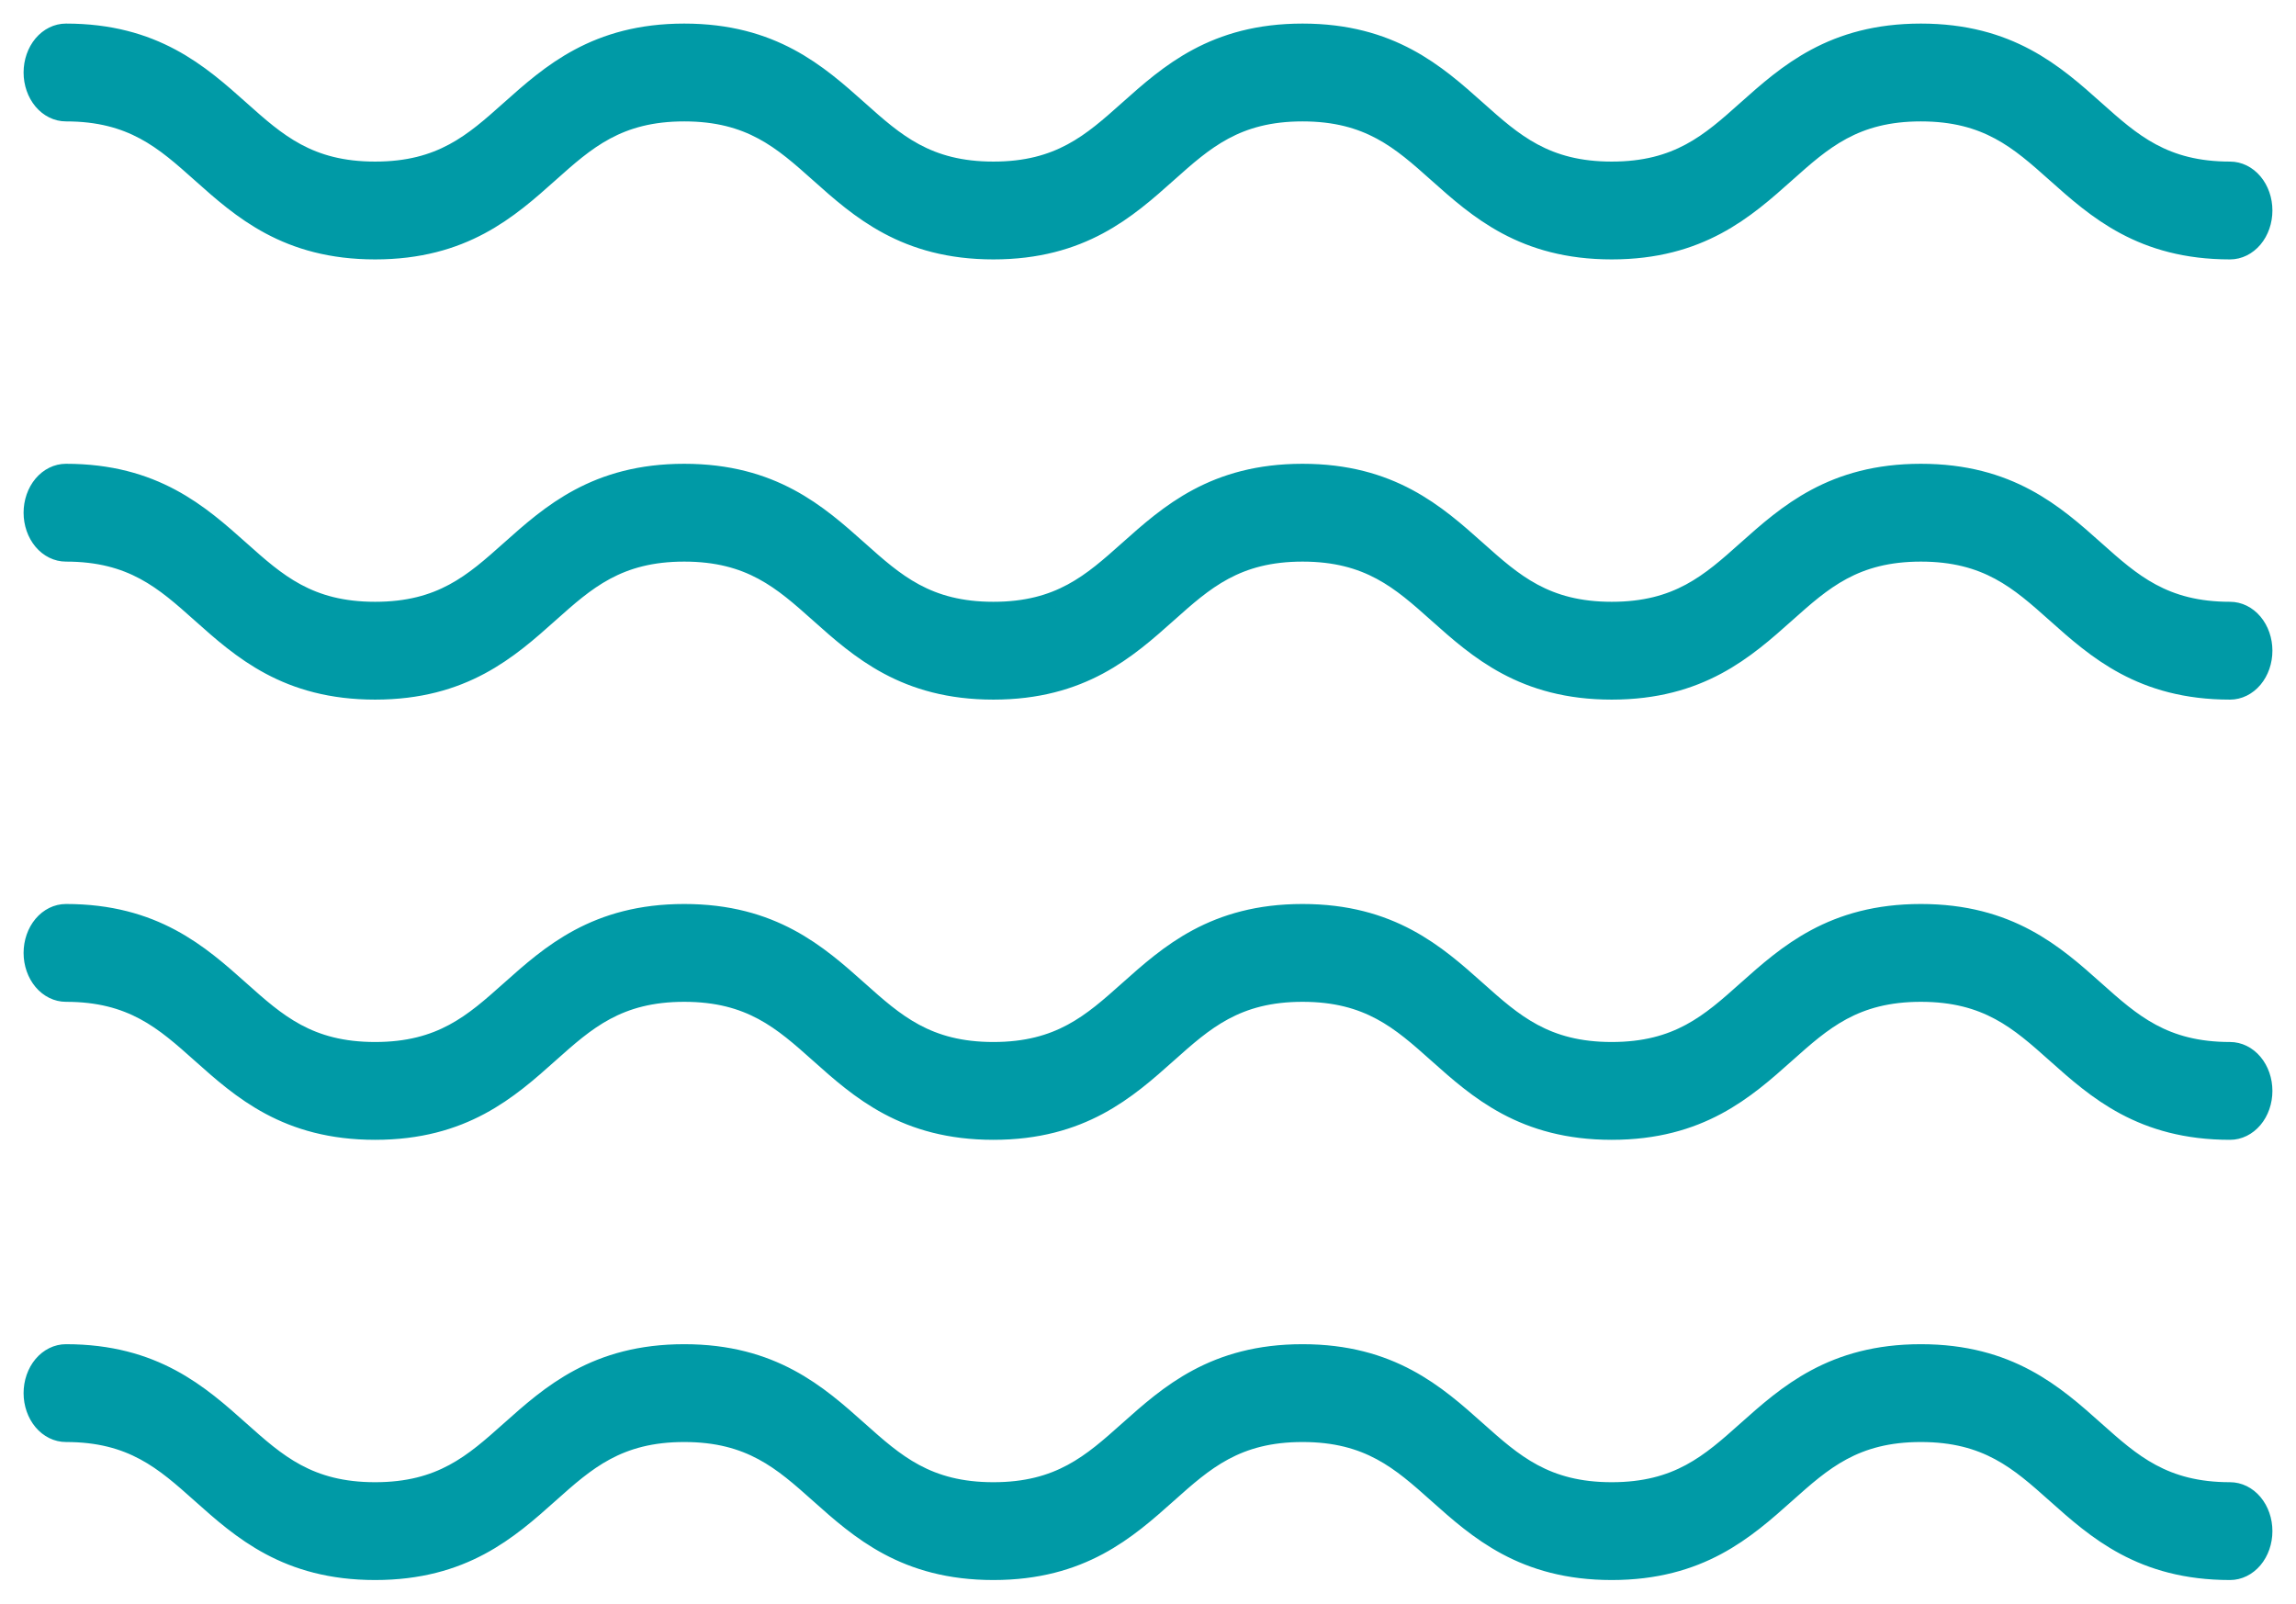
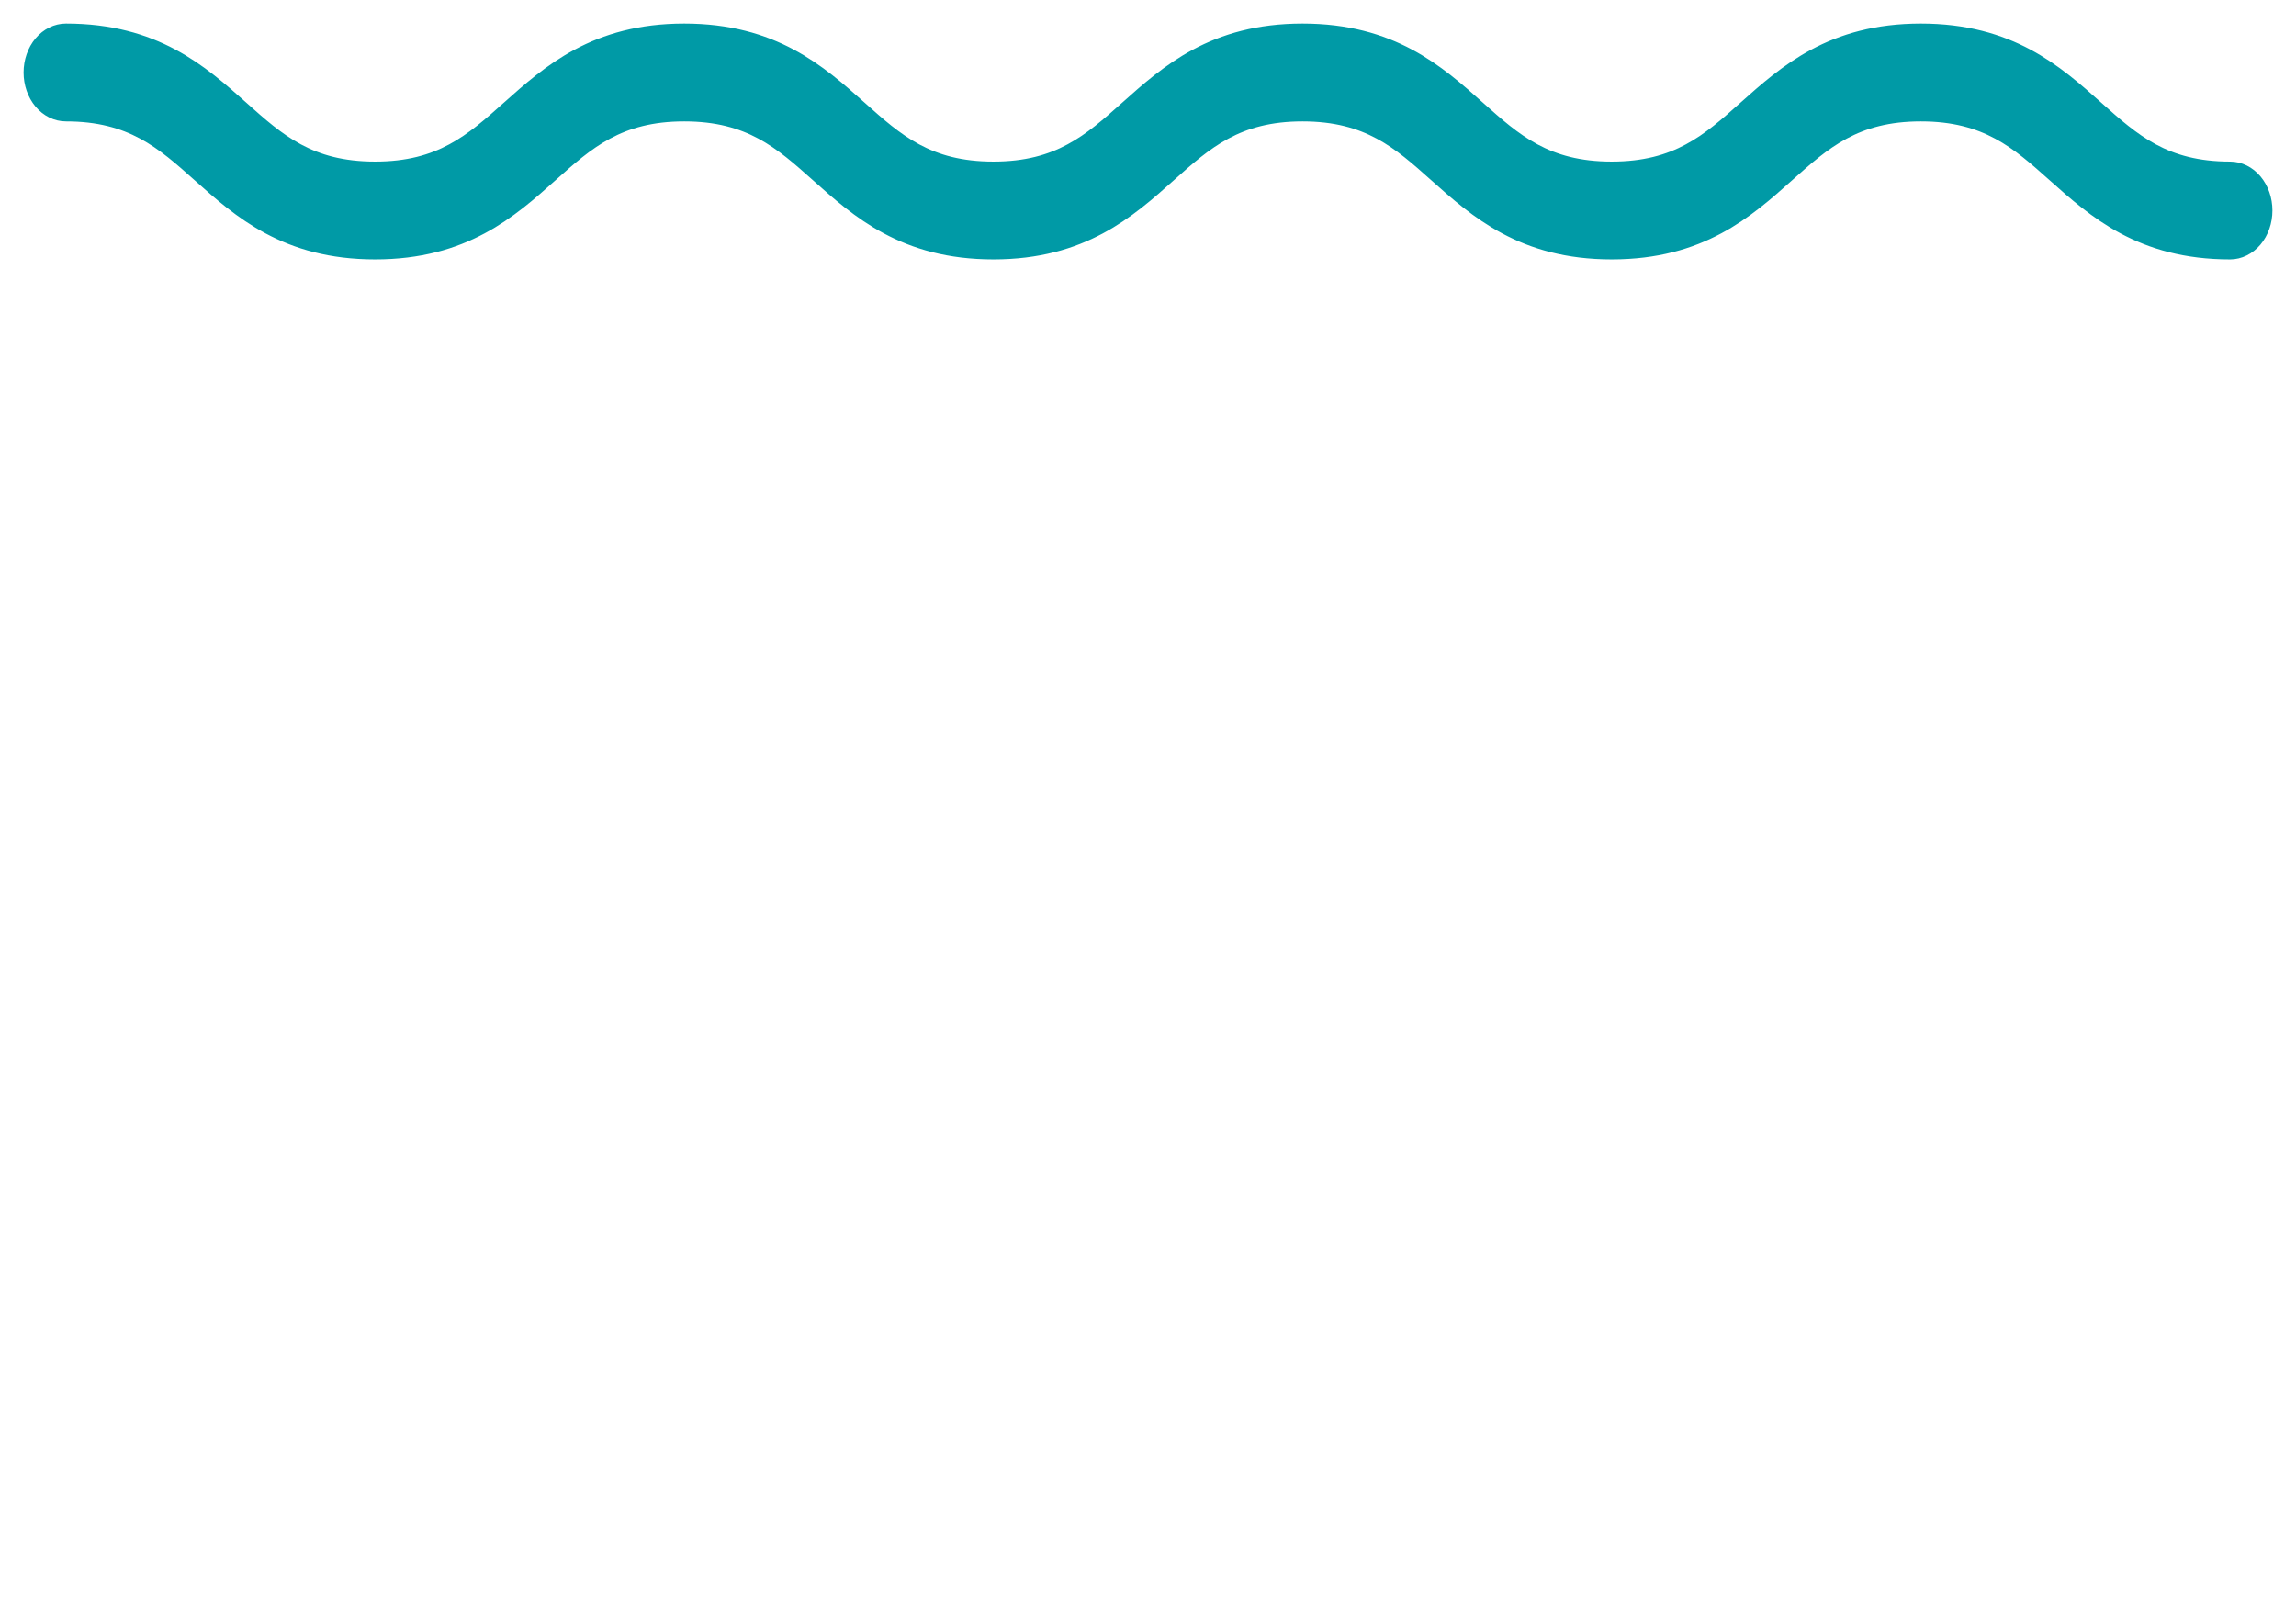
<svg xmlns="http://www.w3.org/2000/svg" width="73" height="51" viewBox="0 0 73 51" fill="none">
-   <path d="M70.903 47.389C68.812 47.389 67.808 46.493 66.646 45.456C65.357 44.305 63.896 43 61.073 43C58.25 43 56.789 44.306 55.5 45.456C54.339 46.493 53.335 47.389 51.243 47.389C49.152 47.389 48.148 46.493 46.986 45.456C45.697 44.305 44.237 43 41.413 43C38.59 43 37.13 44.306 35.841 45.456C34.679 46.493 33.676 47.389 31.584 47.389C29.493 47.389 28.489 46.493 27.328 45.456C26.039 44.305 24.578 43 21.755 43C18.933 43 17.471 44.306 16.182 45.456C15.021 46.493 14.018 47.389 11.926 47.389C9.834 47.389 8.831 46.493 7.669 45.456C6.38 44.305 4.919 43 2.097 43C1.806 43 1.527 43.138 1.321 43.382C1.116 43.627 1 43.959 1 44.306C1 44.652 1.116 44.984 1.321 45.229C1.527 45.474 1.806 45.611 2.097 45.611C4.188 45.611 5.192 46.507 6.353 47.544C7.642 48.695 9.103 50 11.926 50C14.749 50 16.21 48.694 17.498 47.544C18.66 46.507 19.663 45.611 21.755 45.611C23.847 45.611 24.85 46.507 26.012 47.544C27.301 48.695 28.761 50 31.584 50C34.407 50 35.868 48.694 37.157 47.544C38.319 46.507 39.322 45.611 41.413 45.611C43.505 45.611 44.509 46.507 45.67 47.544C46.959 48.695 48.42 50 51.243 50C54.067 50 55.527 48.694 56.816 47.544C57.978 46.507 58.981 45.611 61.073 45.611C63.166 45.611 64.169 46.507 65.331 47.544C66.619 48.695 68.081 50 70.903 50C71.194 50 71.473 49.862 71.679 49.618C71.885 49.373 72 49.041 72 48.694C72 48.348 71.885 48.016 71.679 47.771C71.473 47.526 71.194 47.389 70.903 47.389Z" fill="#009AA6" stroke="#009AA6" stroke-width="0.5" />
-   <path d="M70.903 33.389C68.812 33.389 67.808 32.493 66.646 31.455C65.358 30.305 63.896 29 61.073 29C58.25 29 56.789 30.306 55.5 31.455C54.339 32.493 53.335 33.389 51.243 33.389C49.152 33.389 48.148 32.493 46.986 31.455C45.697 30.305 44.237 29 41.413 29C38.59 29 37.13 30.306 35.841 31.456C34.679 32.493 33.676 33.389 31.584 33.389C29.493 33.389 28.489 32.493 27.328 31.455C26.039 30.305 24.578 29 21.755 29C18.933 29 17.471 30.306 16.182 31.456C15.021 32.493 14.018 33.389 11.926 33.389C9.834 33.389 8.831 32.493 7.669 31.455C6.38 30.305 4.919 29 2.097 29C1.806 29 1.527 29.138 1.321 29.382C1.116 29.627 1 29.959 1 30.306C1 30.652 1.116 30.984 1.321 31.229C1.527 31.474 1.806 31.611 2.097 31.611C4.188 31.611 5.192 32.507 6.353 33.544C7.642 34.695 9.103 36 11.926 36C14.749 36 16.21 34.694 17.498 33.544C18.66 32.507 19.663 31.611 21.755 31.611C23.847 31.611 24.85 32.507 26.012 33.544C27.3 34.695 28.761 36 31.584 36C34.407 36 35.868 34.694 37.157 33.544C38.319 32.507 39.322 31.611 41.413 31.611C43.505 31.611 44.509 32.507 45.67 33.544C46.959 34.695 48.42 36 51.243 36C54.067 36 55.527 34.694 56.816 33.544C57.978 32.507 58.981 31.611 61.073 31.611C63.166 31.611 64.169 32.507 65.331 33.544C66.619 34.695 68.081 36 70.903 36C71.194 36 71.473 35.862 71.679 35.618C71.885 35.373 72 35.041 72 34.694C72 34.348 71.885 34.016 71.679 33.771C71.473 33.526 71.194 33.389 70.903 33.389Z" fill="#009AA6" stroke="#009AA6" stroke-width="0.5" />
-   <path d="M70.903 19.389C68.812 19.389 67.808 18.493 66.646 17.455C65.358 16.305 63.896 15 61.073 15C58.25 15 56.789 16.306 55.5 17.455C54.339 18.493 53.335 19.389 51.243 19.389C49.152 19.389 48.148 18.493 46.986 17.455C45.697 16.305 44.237 15 41.413 15C38.59 15 37.13 16.306 35.841 17.456C34.679 18.493 33.676 19.389 31.584 19.389C29.493 19.389 28.489 18.493 27.328 17.455C26.039 16.305 24.578 15 21.755 15C18.933 15 17.471 16.306 16.182 17.456C15.021 18.493 14.018 19.389 11.926 19.389C9.834 19.389 8.831 18.493 7.669 17.455C6.38 16.305 4.919 15 2.097 15C1.806 15 1.527 15.138 1.321 15.382C1.116 15.627 1 15.959 1 16.306C1 16.652 1.116 16.984 1.321 17.229C1.527 17.474 1.806 17.611 2.097 17.611C4.188 17.611 5.192 18.507 6.353 19.544C7.642 20.695 9.103 22 11.926 22C14.749 22 16.21 20.694 17.498 19.544C18.66 18.507 19.663 17.611 21.755 17.611C23.847 17.611 24.85 18.507 26.012 19.544C27.3 20.695 28.761 22 31.584 22C34.407 22 35.868 20.694 37.157 19.544C38.319 18.507 39.322 17.611 41.413 17.611C43.505 17.611 44.509 18.507 45.67 19.544C46.959 20.695 48.42 22 51.243 22C54.067 22 55.527 20.694 56.816 19.544C57.978 18.507 58.981 17.611 61.073 17.611C63.166 17.611 64.169 18.507 65.331 19.544C66.619 20.695 68.081 22 70.903 22C71.194 22 71.473 21.862 71.679 21.618C71.885 21.373 72 21.041 72 20.694C72 20.348 71.885 20.016 71.679 19.771C71.473 19.526 71.194 19.389 70.903 19.389Z" fill="#009AA6" stroke="#009AA6" stroke-width="0.5" />
  <path d="M70.903 5.389C68.812 5.389 67.808 4.493 66.646 3.455C65.358 2.305 63.896 1 61.073 1C58.25 1 56.789 2.306 55.5 3.455C54.339 4.493 53.335 5.389 51.243 5.389C49.152 5.389 48.148 4.493 46.986 3.455C45.697 2.305 44.237 1 41.413 1C38.59 1 37.13 2.306 35.841 3.456C34.679 4.493 33.676 5.389 31.584 5.389C29.493 5.389 28.489 4.493 27.328 3.455C26.039 2.305 24.578 1 21.755 1C18.933 1 17.471 2.306 16.182 3.456C15.021 4.493 14.018 5.389 11.926 5.389C9.834 5.389 8.831 4.493 7.669 3.455C6.38 2.305 4.919 1 2.097 1C1.806 1 1.527 1.138 1.321 1.382C1.116 1.627 1 1.959 1 2.306C1 2.652 1.116 2.984 1.321 3.229C1.527 3.474 1.806 3.611 2.097 3.611C4.188 3.611 5.192 4.507 6.353 5.544C7.642 6.695 9.103 8 11.926 8C14.749 8 16.21 6.694 17.498 5.544C18.66 4.507 19.663 3.611 21.755 3.611C23.847 3.611 24.85 4.507 26.012 5.544C27.3 6.695 28.761 8 31.584 8C34.407 8 35.868 6.694 37.157 5.544C38.319 4.507 39.322 3.611 41.413 3.611C43.505 3.611 44.509 4.507 45.67 5.544C46.959 6.695 48.42 8 51.243 8C54.067 8 55.527 6.694 56.816 5.544C57.978 4.507 58.981 3.611 61.073 3.611C63.166 3.611 64.169 4.507 65.331 5.544C66.619 6.695 68.081 8 70.903 8C71.194 8 71.473 7.862 71.679 7.618C71.885 7.373 72 7.041 72 6.694C72 6.348 71.885 6.016 71.679 5.771C71.473 5.526 71.194 5.389 70.903 5.389Z" fill="#009AA6" stroke="#009AA6" stroke-width="0.5" />
</svg>